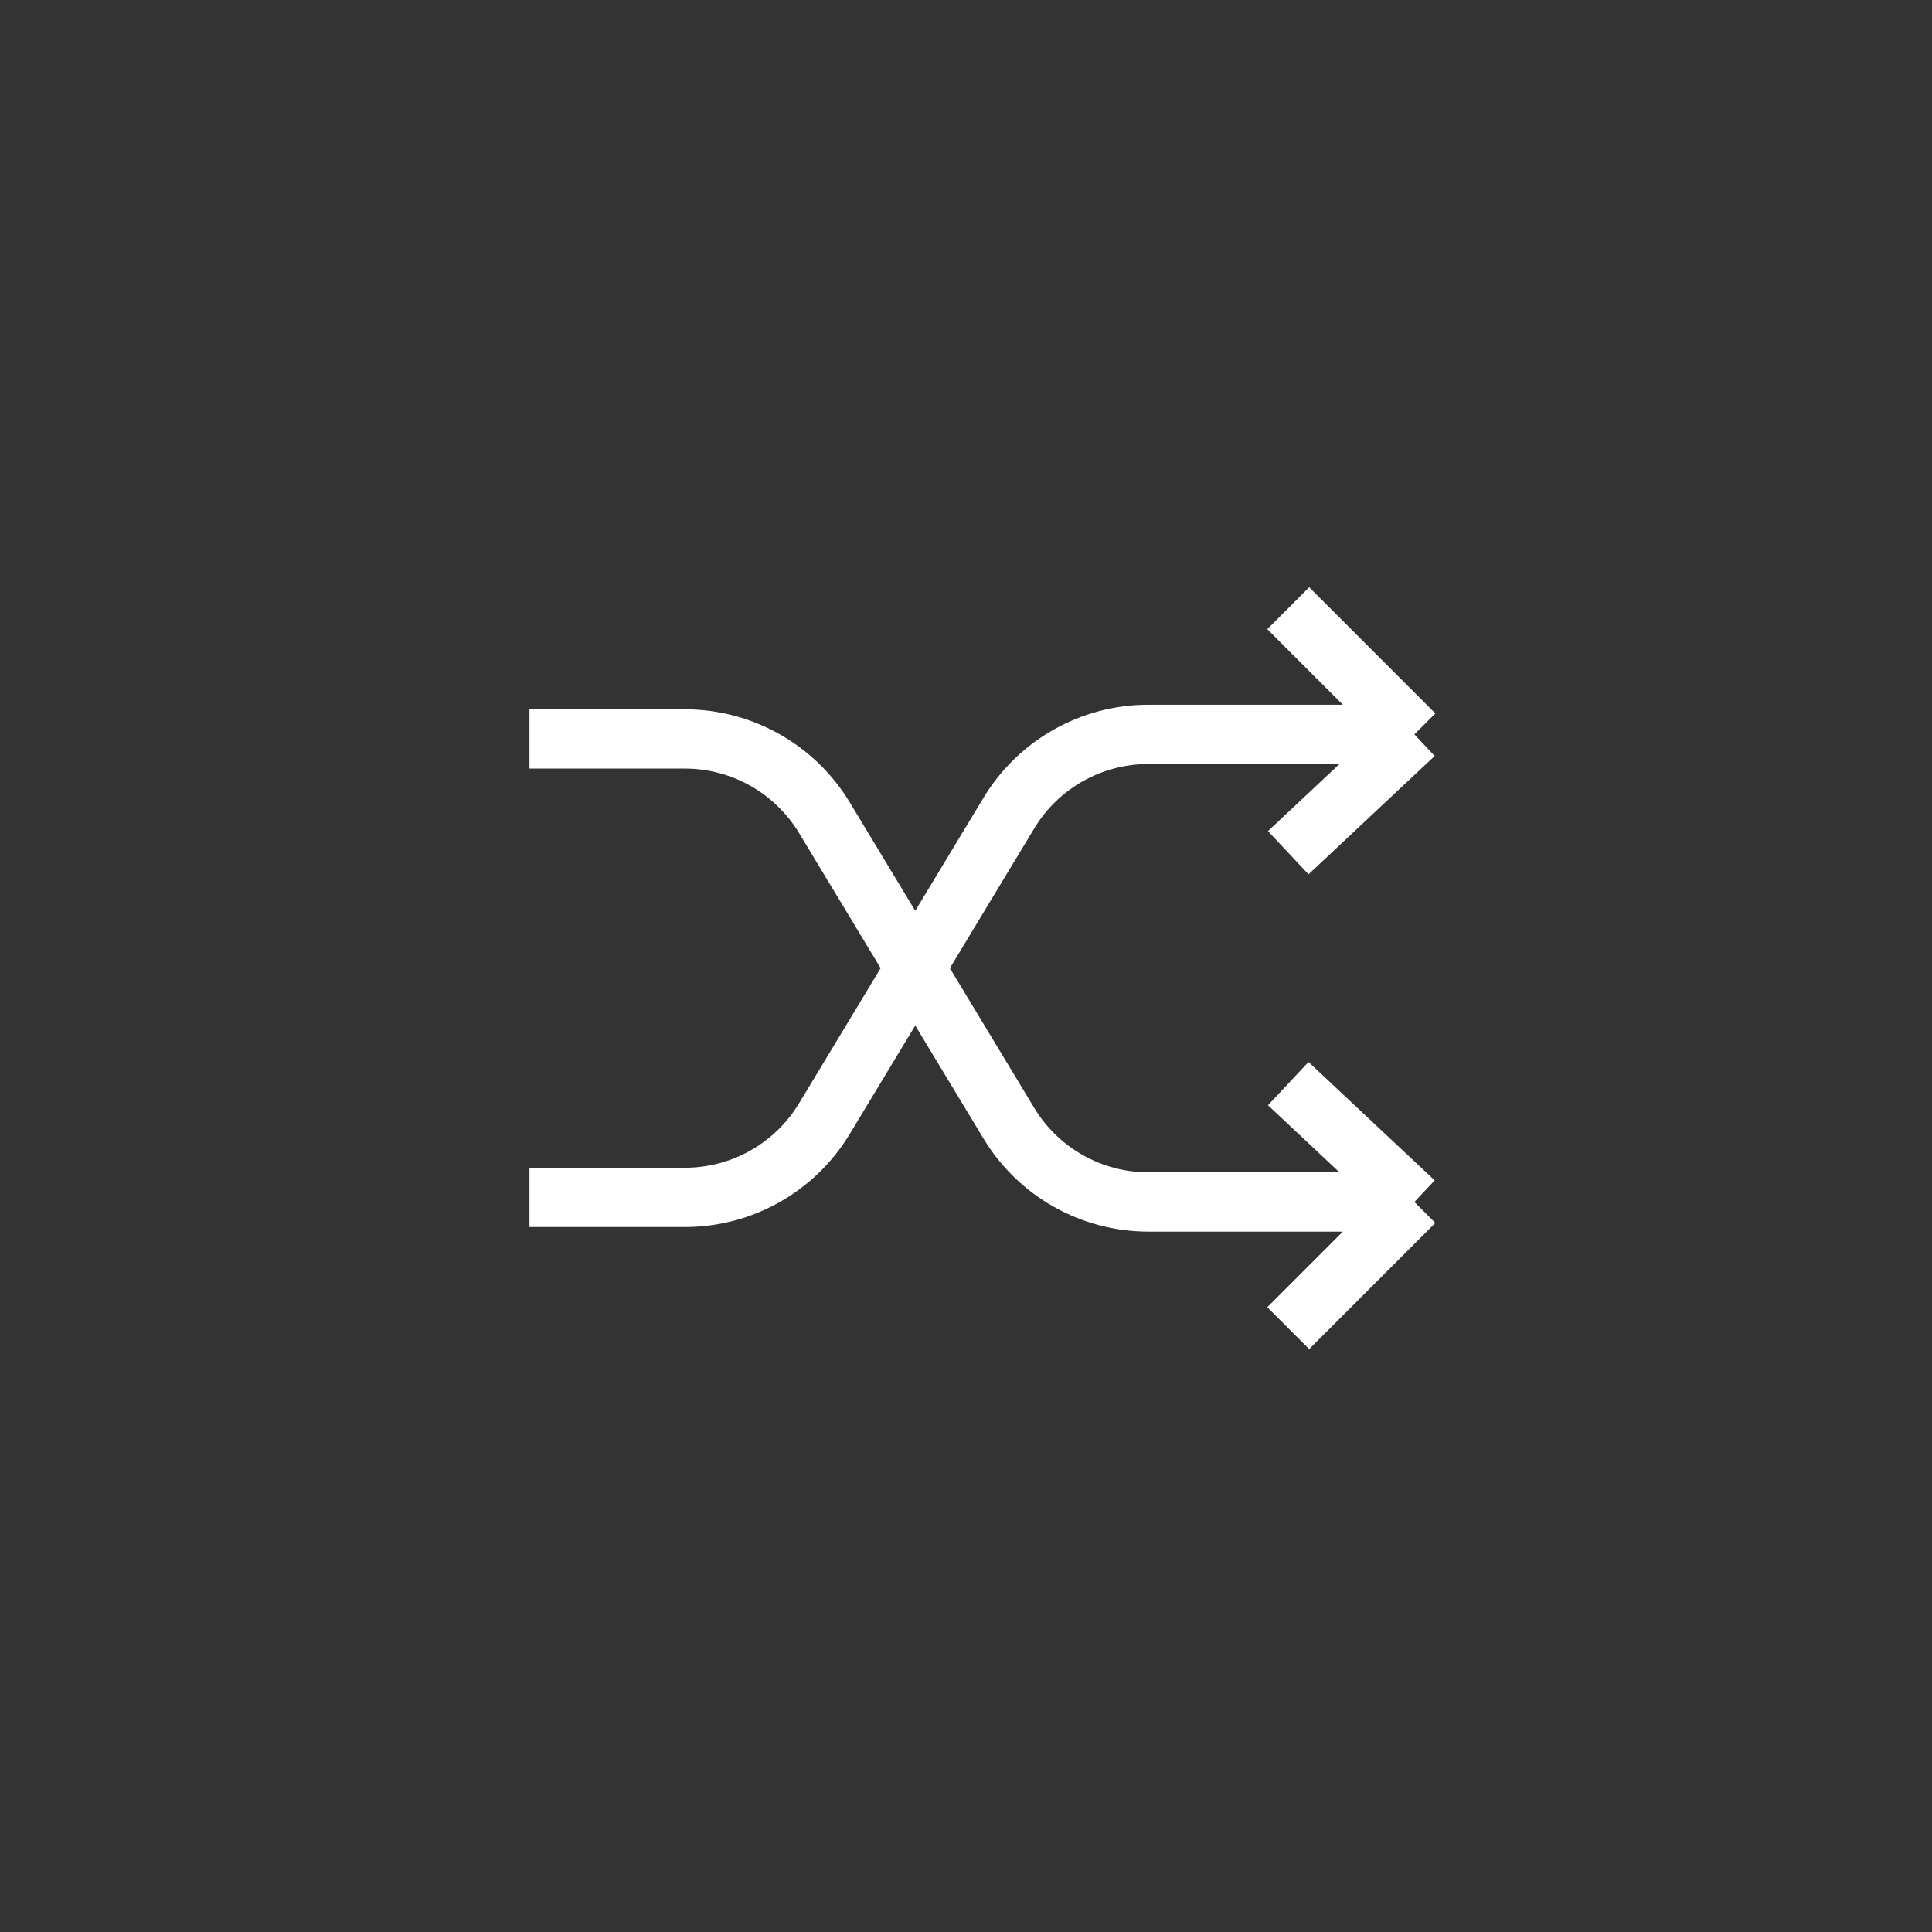
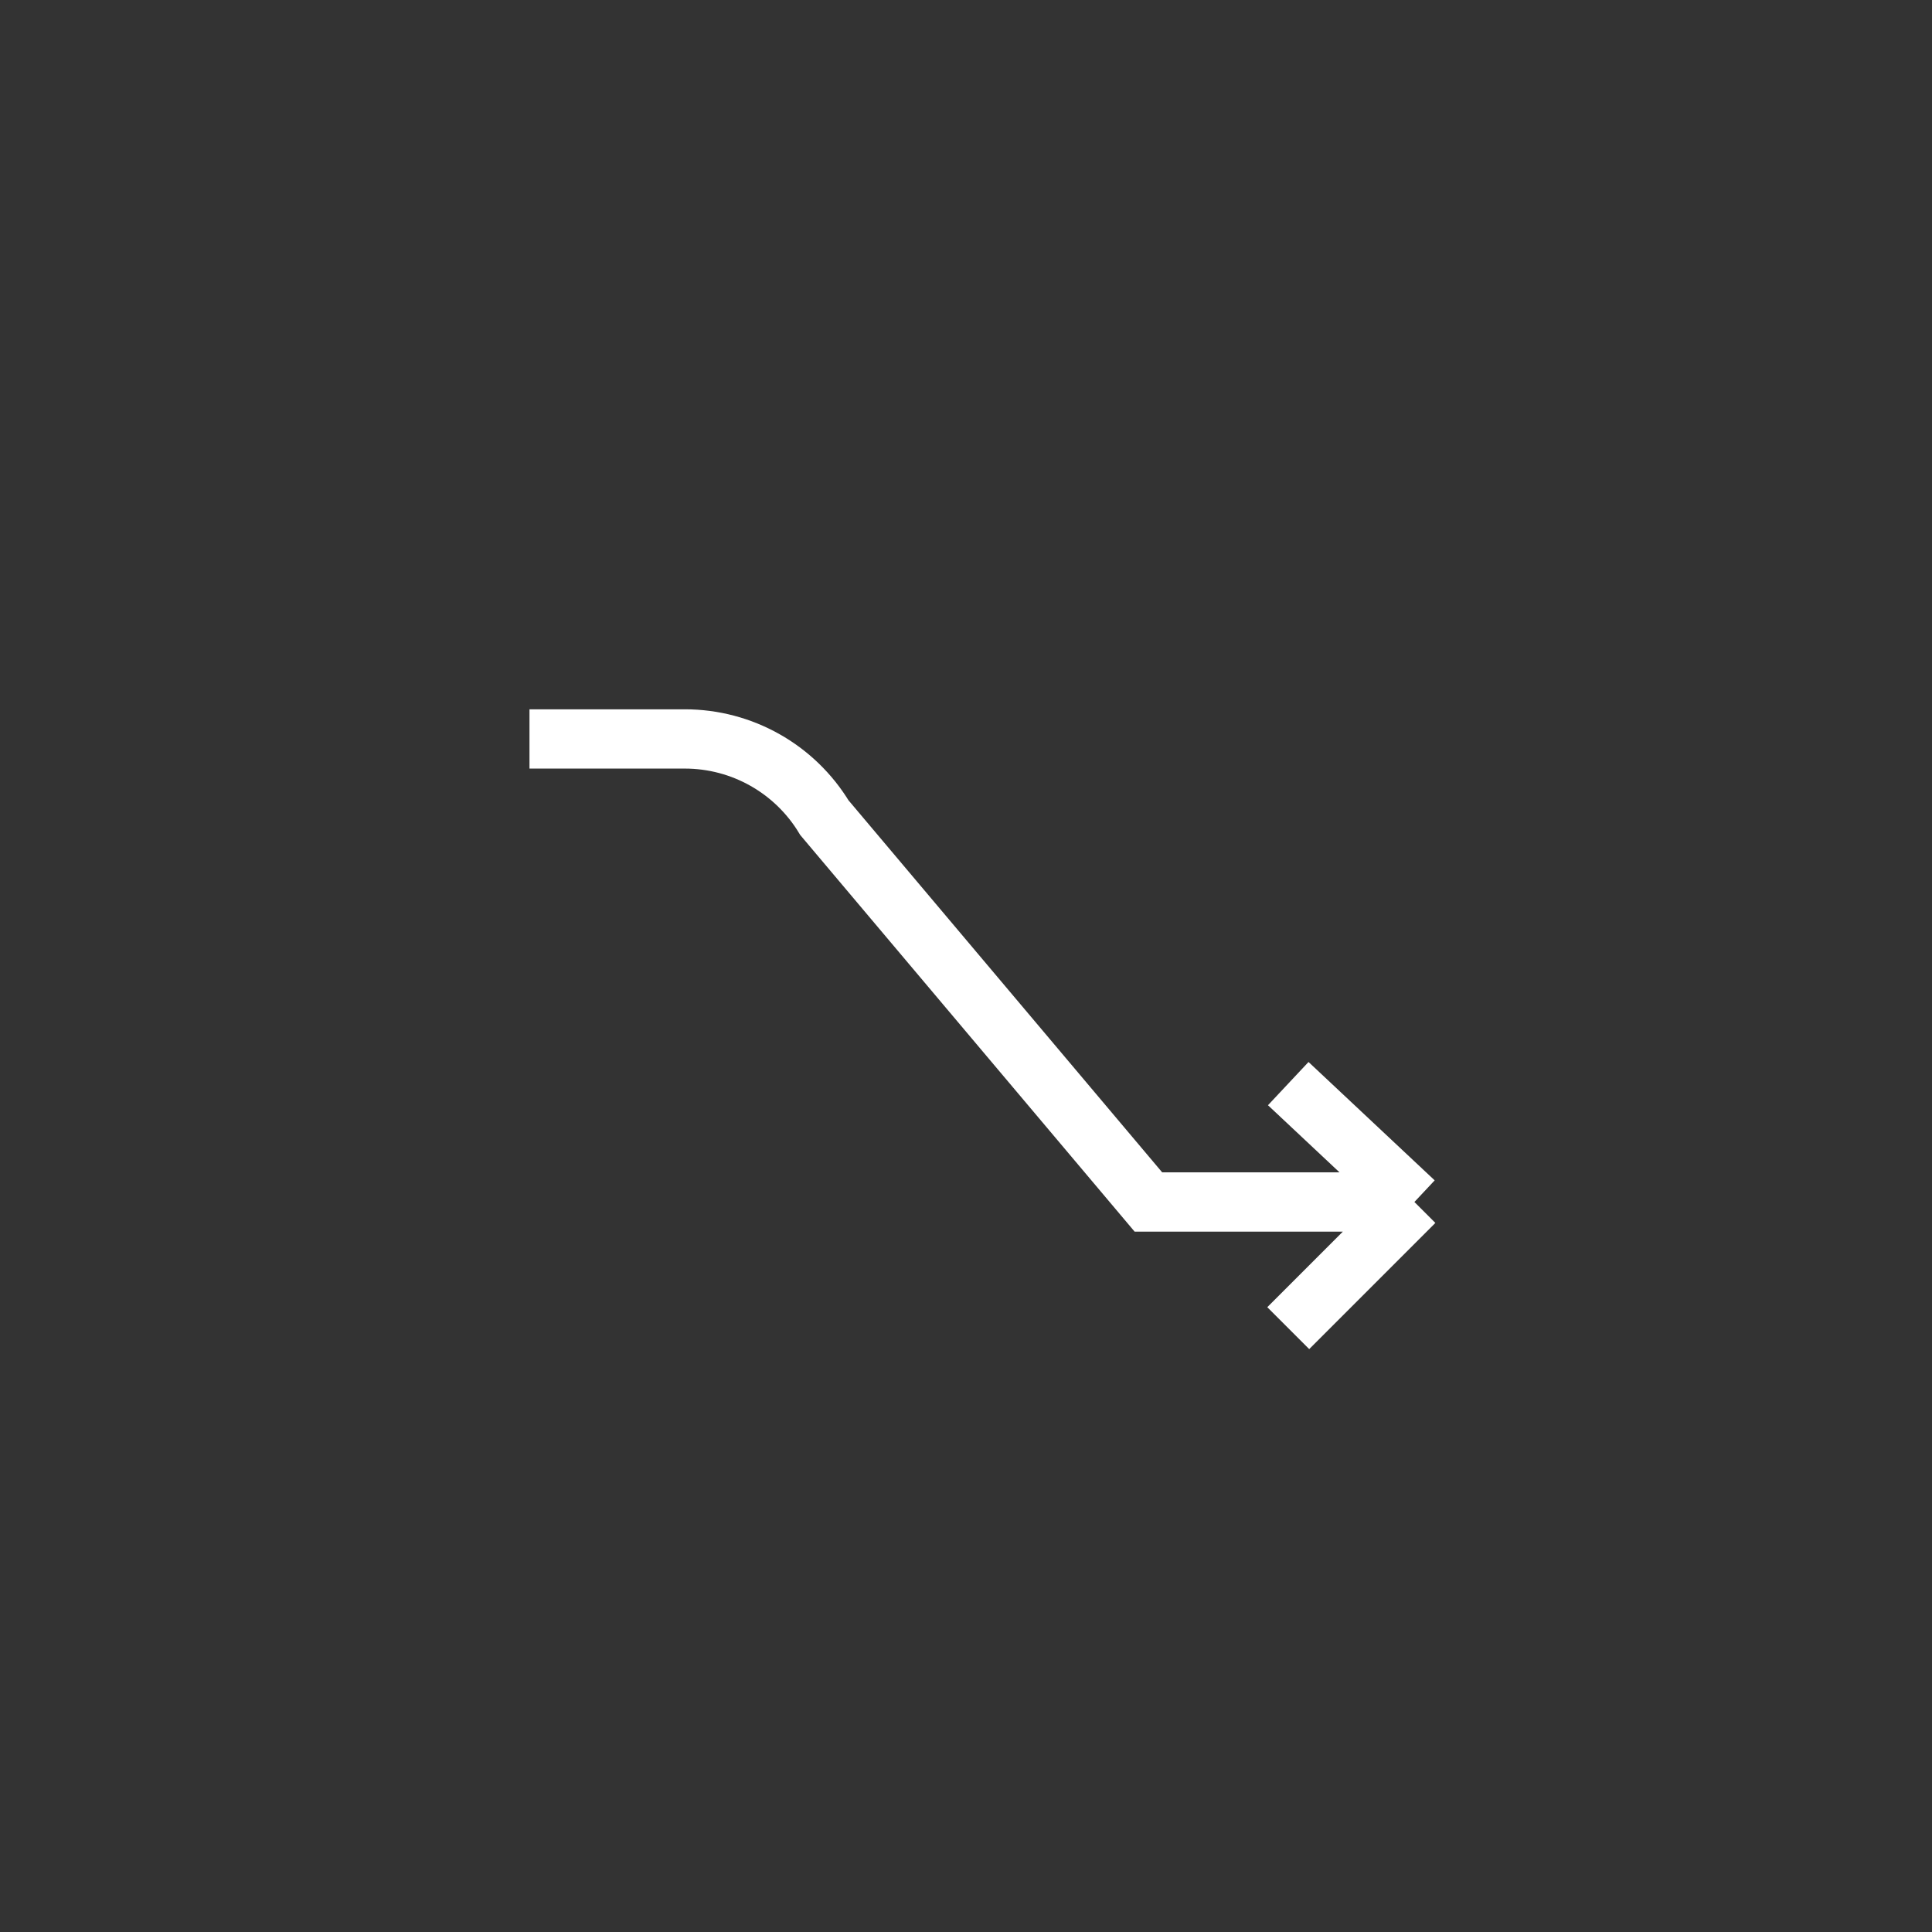
<svg xmlns="http://www.w3.org/2000/svg" width="141" height="141" viewBox="0 0 141 141" fill="none">
  <rect x="0" y="0" width="141" height="141" fill="#333333" stroke="none" />
-   <path d="M103.225 87.722L94.018 79.083M103.225 87.722L94.018 96.93M103.225 87.722L83.811 87.722C79.645 87.722 75.782 85.541 73.628 81.975L60.166 59.677C58.012 56.11 54.149 53.929 49.982 53.929L38.642 53.929" stroke="white" stroke-width="4.326" />
-   <path d="M103.225 53.595L94.018 62.233M103.225 53.595L94.018 44.387M103.225 53.595L83.811 53.595C79.645 53.595 75.782 55.775 73.628 59.342L60.166 81.64C58.012 85.207 54.149 87.387 49.982 87.387L38.642 87.387" stroke="white" stroke-width="4.326" />
+   <path d="M103.225 87.722L94.018 79.083M103.225 87.722L94.018 96.93M103.225 87.722L83.811 87.722L60.166 59.677C58.012 56.11 54.149 53.929 49.982 53.929L38.642 53.929" stroke="white" stroke-width="4.326" />
</svg>